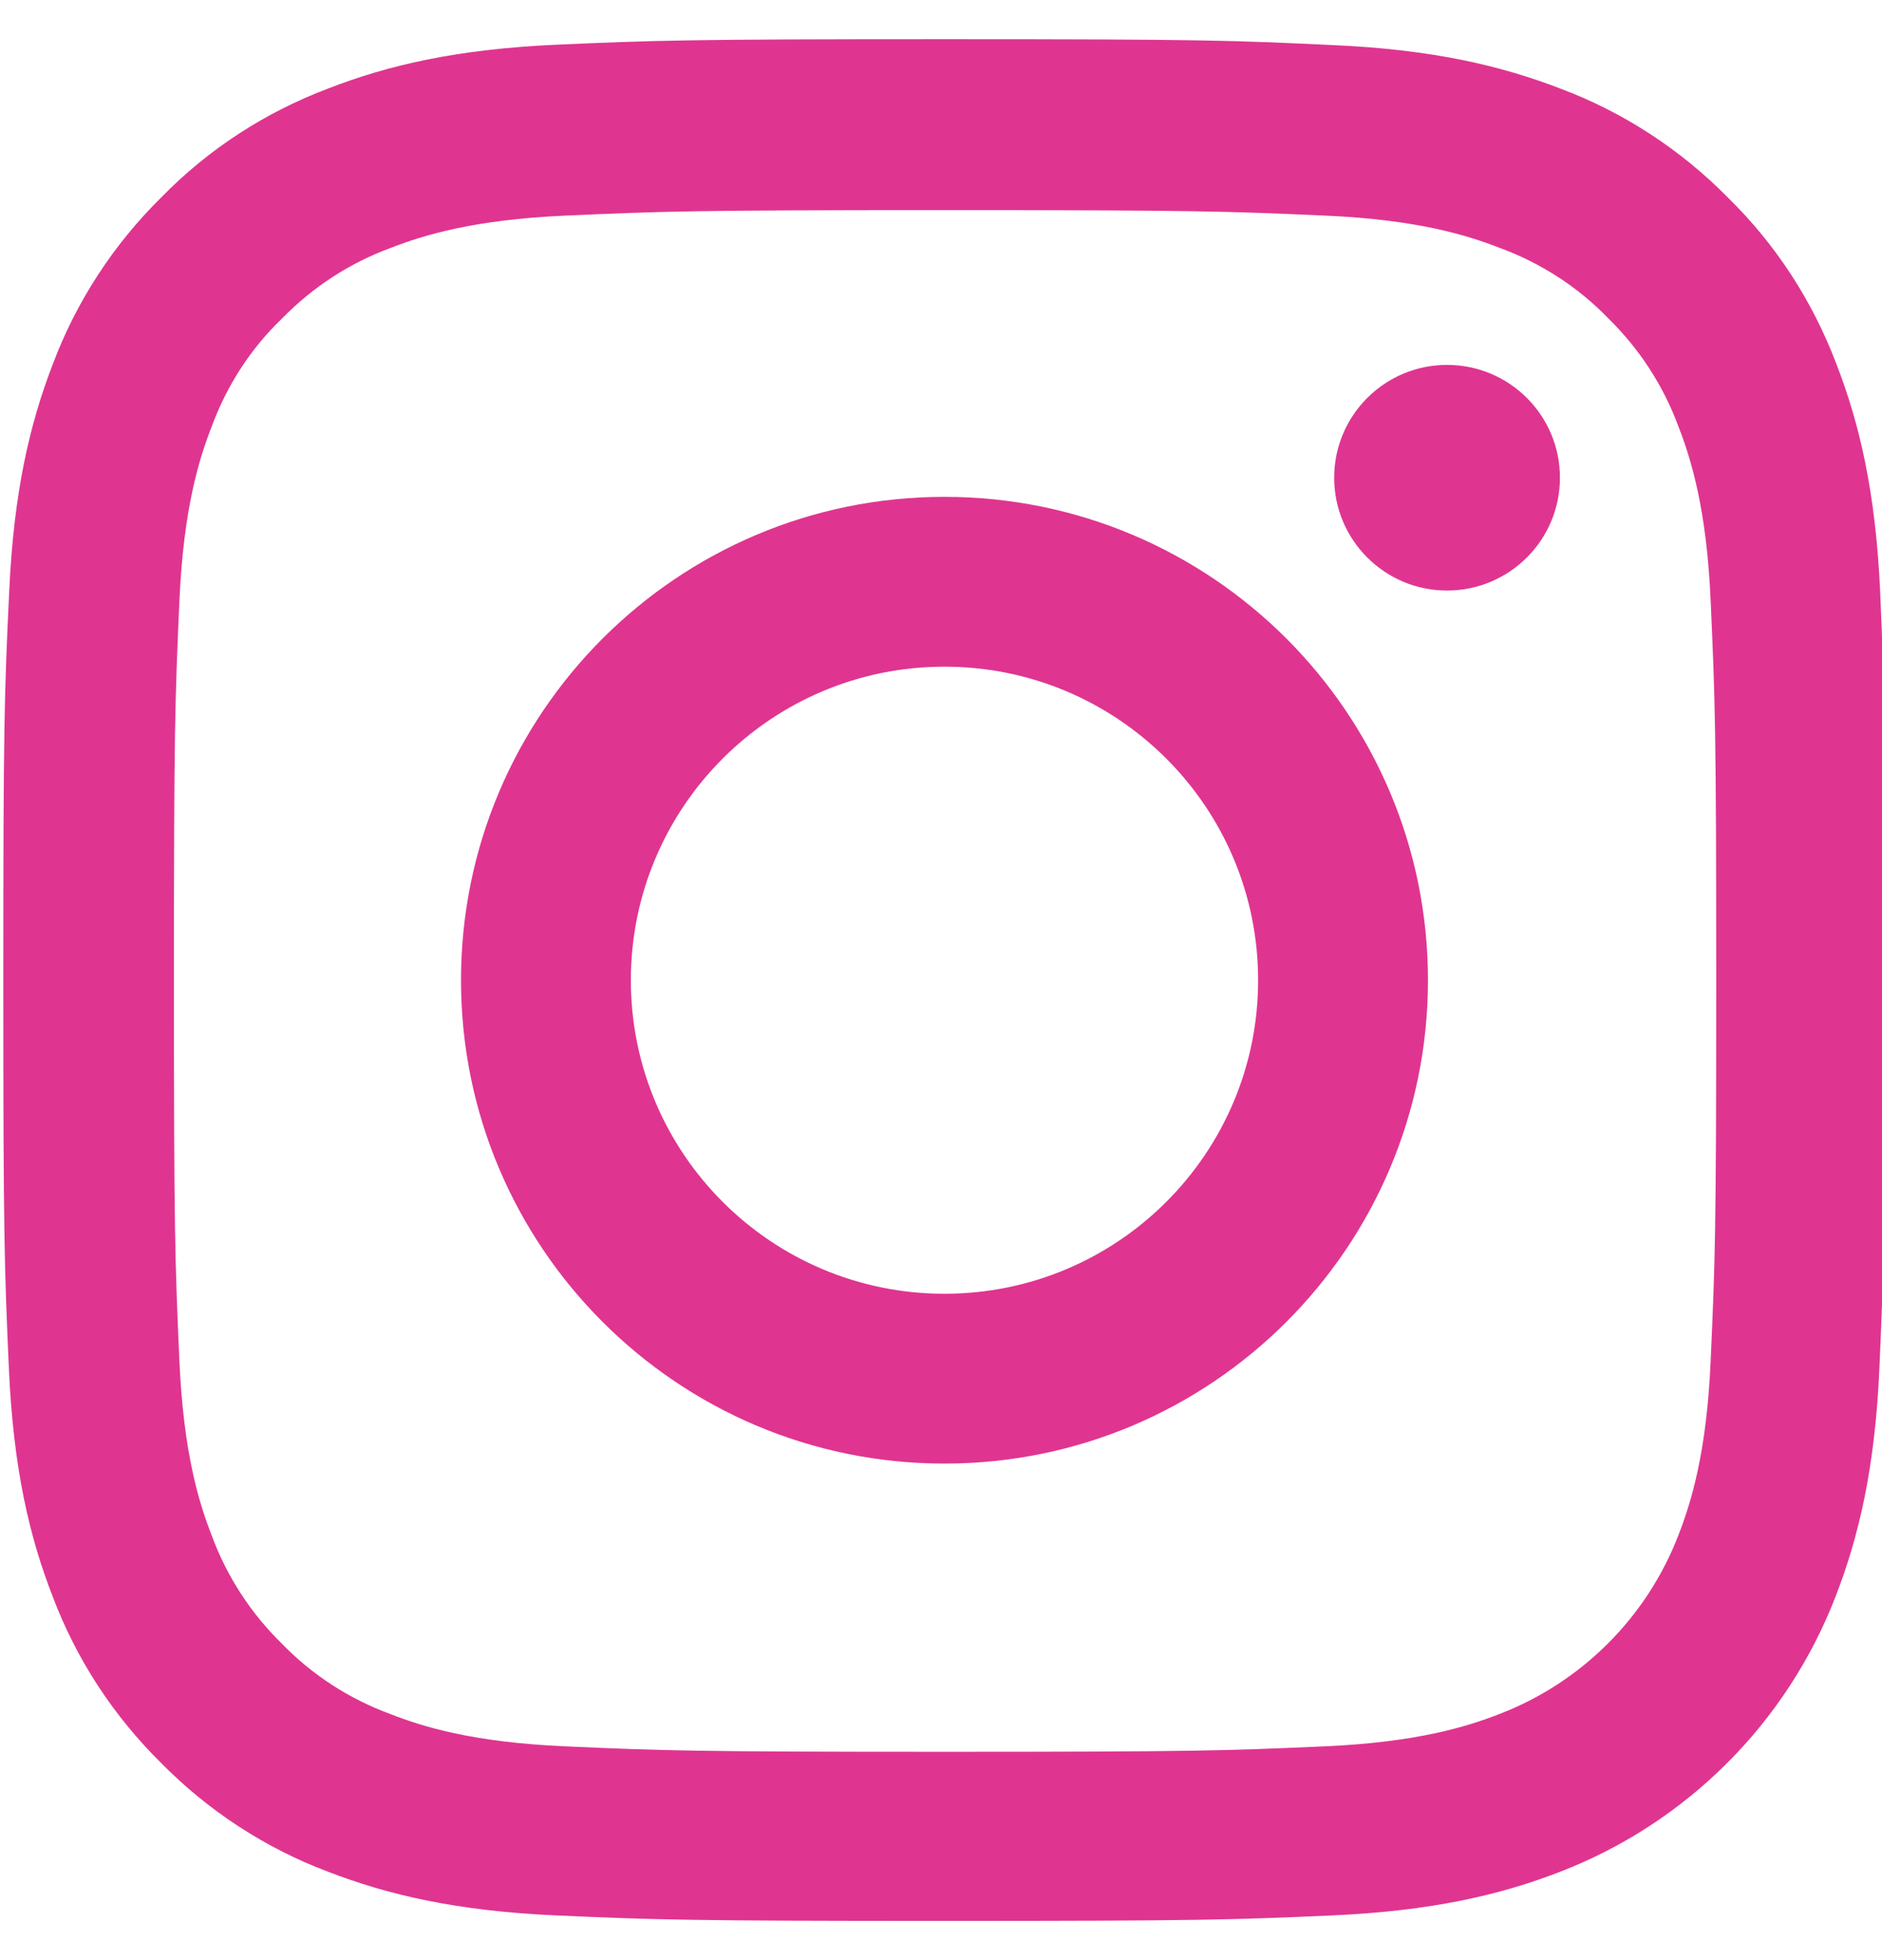
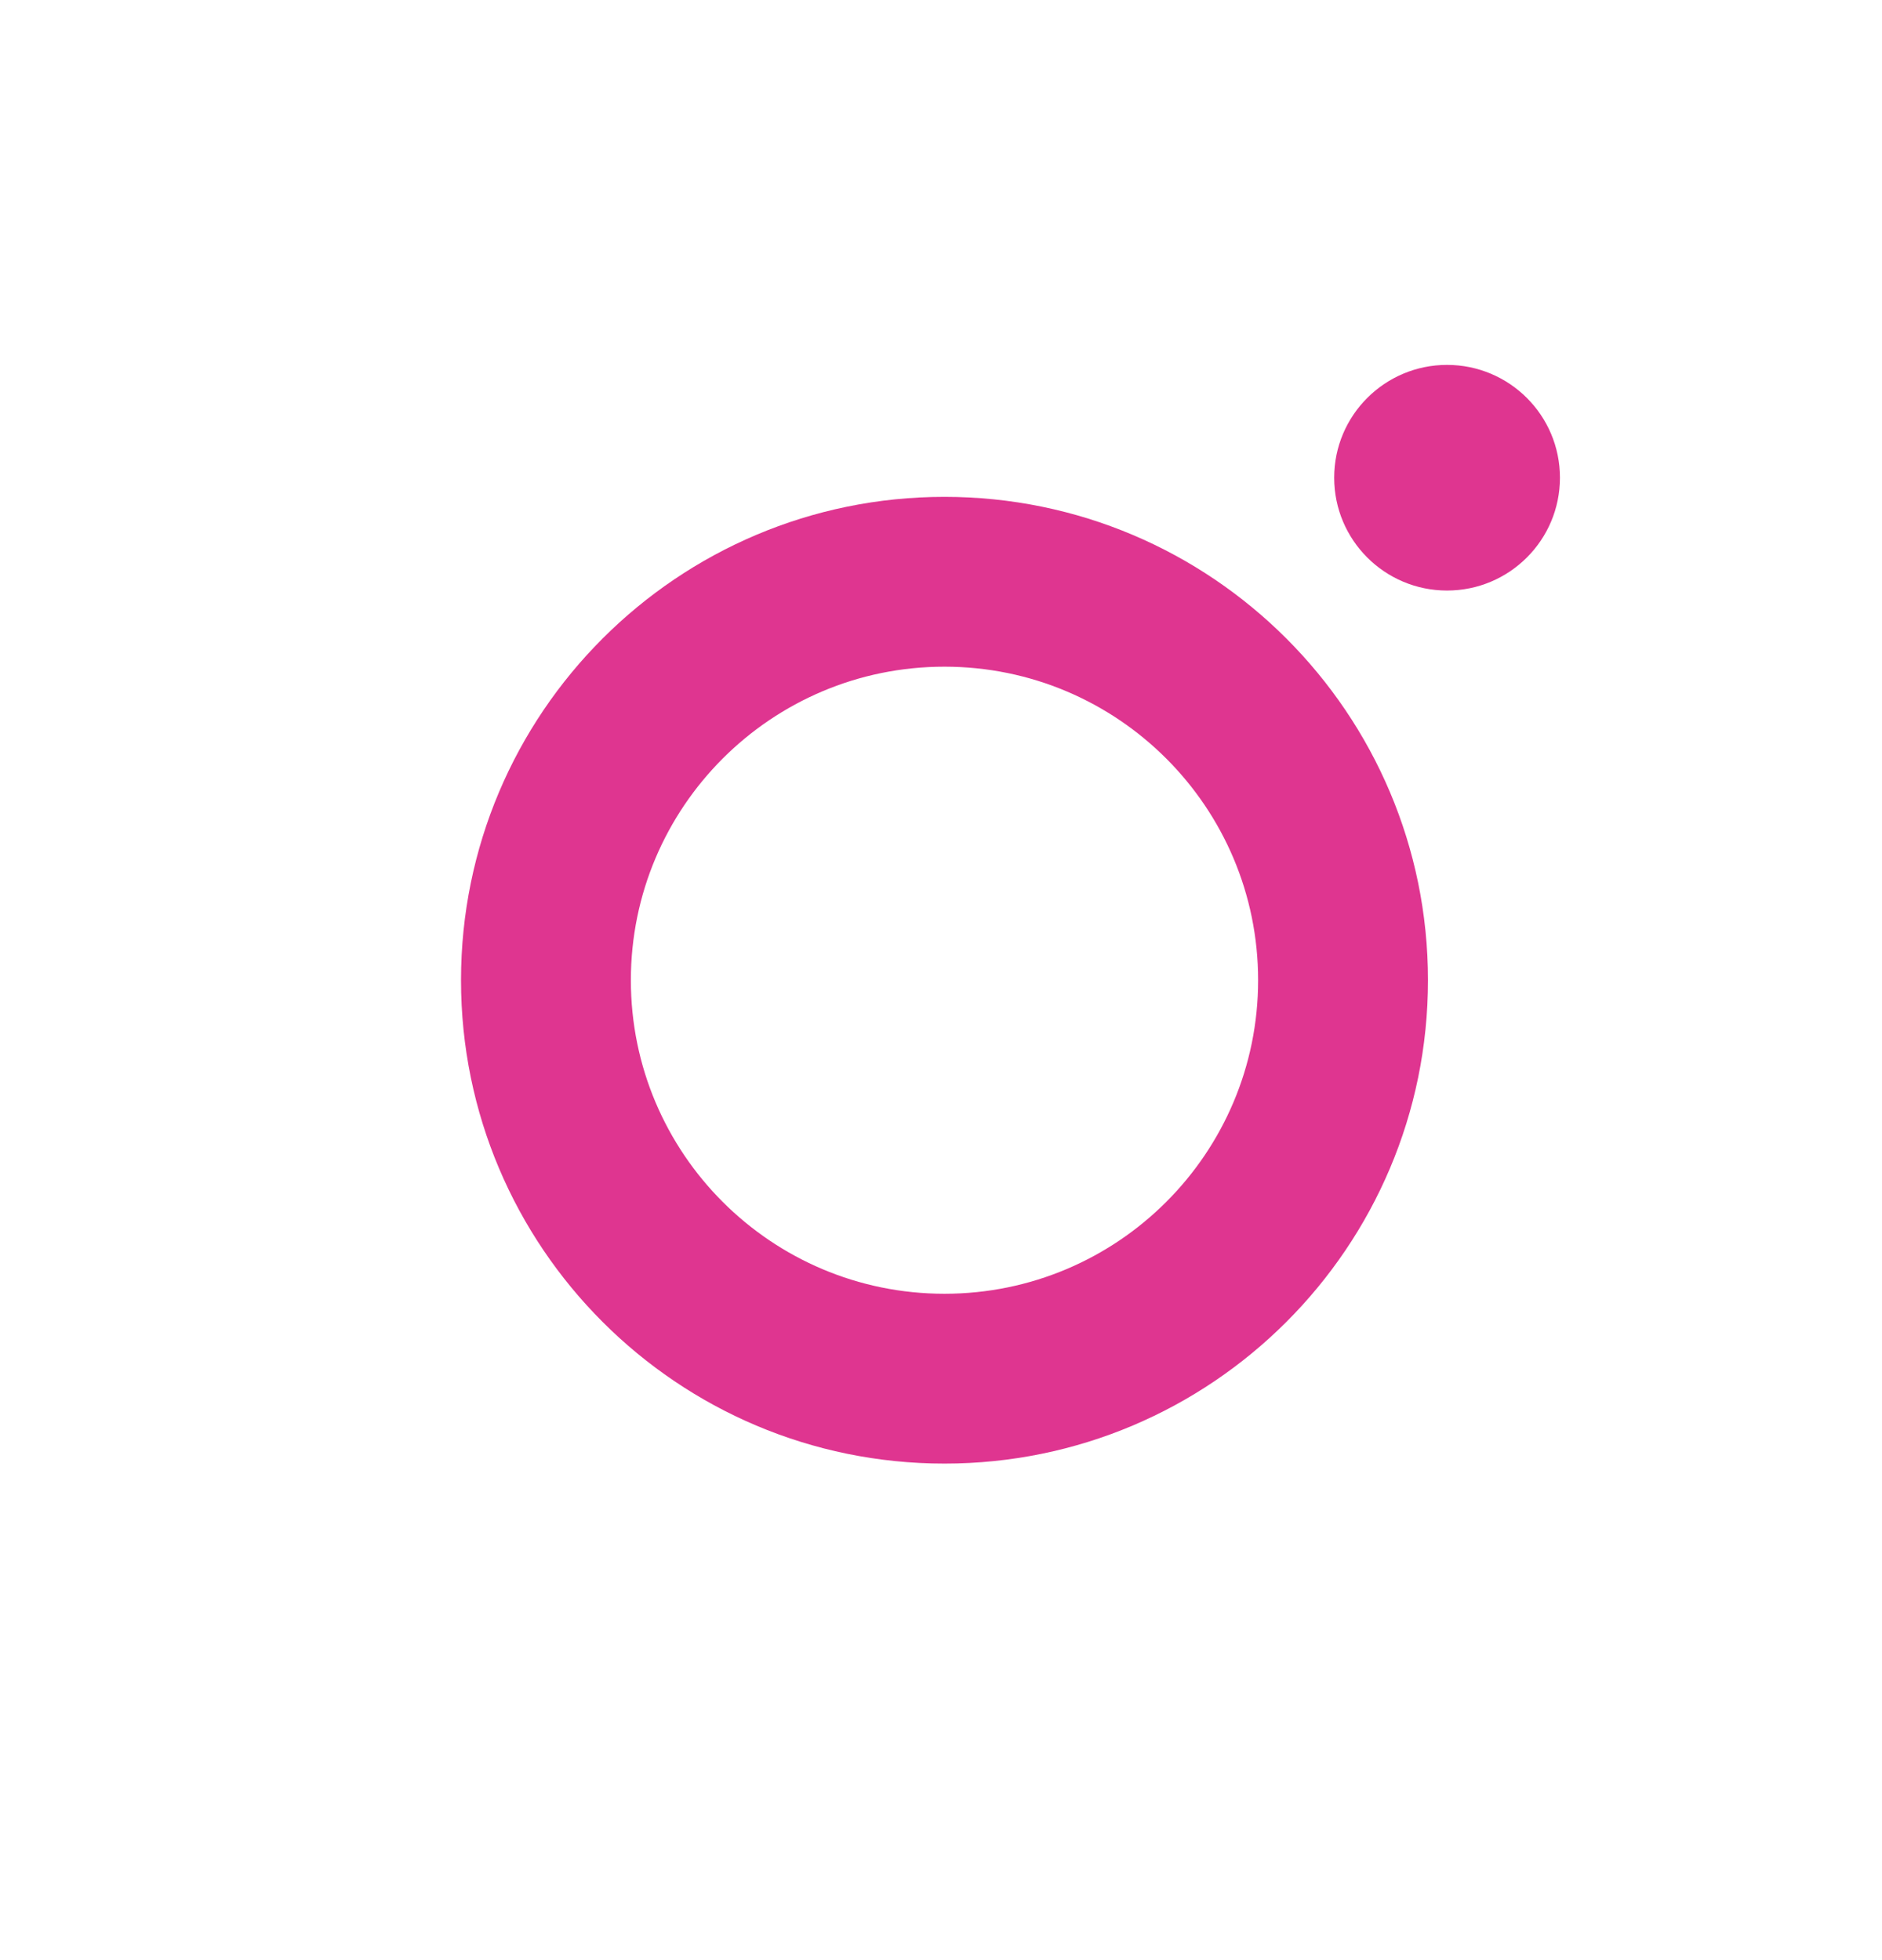
<svg xmlns="http://www.w3.org/2000/svg" fill="none" viewBox="0 0 24 25" height="25" width="24">
  <g clip-path="url(#clip0_1827_8594)">
-     <path fill="#DF3590" d="M23.977 7.556C23.92 6.281 23.714 5.404 23.419 4.644C23.114 3.838 22.645 3.116 22.031 2.516C21.431 1.907 20.704 1.433 19.907 1.133C19.143 0.838 18.271 0.631 16.996 0.575C15.711 0.514 15.303 0.5 12.045 0.5C8.786 0.5 8.378 0.514 7.098 0.57C5.823 0.627 4.946 0.833 4.187 1.128C3.38 1.433 2.658 1.902 2.058 2.516C1.449 3.116 0.975 3.843 0.675 4.64C0.38 5.404 0.174 6.276 0.117 7.551C0.056 8.836 0.042 9.244 0.042 12.502C0.042 15.761 0.056 16.169 0.113 17.449C0.169 18.724 0.375 19.601 0.671 20.36C0.975 21.167 1.449 21.889 2.058 22.489C2.658 23.098 3.385 23.572 4.182 23.872C4.946 24.167 5.818 24.373 7.094 24.43C8.374 24.486 8.782 24.5 12.04 24.5C15.299 24.5 15.706 24.486 16.986 24.43C18.262 24.373 19.138 24.167 19.898 23.872C21.511 23.248 22.786 21.973 23.409 20.36C23.705 19.596 23.911 18.724 23.967 17.449C24.023 16.169 24.038 15.761 24.038 12.502C24.038 9.244 24.033 8.836 23.977 7.556ZM21.815 17.355C21.764 18.527 21.567 19.16 21.403 19.582C21 20.627 20.17 21.457 19.124 21.86C18.702 22.025 18.065 22.221 16.897 22.273C15.631 22.329 15.252 22.343 12.049 22.343C8.847 22.343 8.463 22.329 7.201 22.273C6.029 22.221 5.396 22.025 4.974 21.86C4.454 21.668 3.981 21.363 3.596 20.965C3.198 20.576 2.893 20.107 2.701 19.587C2.536 19.165 2.34 18.527 2.288 17.36C2.232 16.094 2.218 15.714 2.218 12.512C2.218 9.309 2.232 8.925 2.288 7.664C2.34 6.492 2.536 5.859 2.701 5.437C2.893 4.916 3.198 4.443 3.601 4.058C3.99 3.66 4.459 3.355 4.979 3.163C5.401 2.999 6.039 2.802 7.206 2.75C8.472 2.694 8.852 2.68 12.054 2.68C15.261 2.68 15.641 2.694 16.902 2.75C18.074 2.802 18.707 2.999 19.129 3.163C19.649 3.355 20.123 3.66 20.507 4.058C20.906 4.448 21.21 4.916 21.403 5.437C21.567 5.859 21.764 6.496 21.815 7.664C21.872 8.93 21.886 9.309 21.886 12.512C21.886 15.714 21.872 16.089 21.815 17.355Z" />
    <path fill="#DF3590" d="M12.044 6.337C8.641 6.337 5.879 9.098 5.879 12.502C5.879 15.906 8.641 18.667 12.044 18.667C15.448 18.667 18.21 15.906 18.21 12.502C18.21 9.098 15.448 6.337 12.044 6.337ZM12.044 16.501C9.836 16.501 8.045 14.71 8.045 12.502C8.045 10.294 9.836 8.503 12.044 8.503C14.253 8.503 16.044 10.294 16.044 12.502C16.044 14.71 14.253 16.501 12.044 16.501Z" />
    <path fill="#DF3590" d="M19.893 6.093C19.893 6.888 19.248 7.532 18.453 7.532C17.659 7.532 17.014 6.888 17.014 6.093C17.014 5.298 17.659 4.654 18.453 4.654C19.248 4.654 19.893 5.298 19.893 6.093Z" />
  </g>
  <defs>
    <clipPath id="clip0_1827_8594">
      <rect transform="translate(0 0.5)" fill="white" height="24" width="24" />
    </clipPath>
  </defs>
</svg>